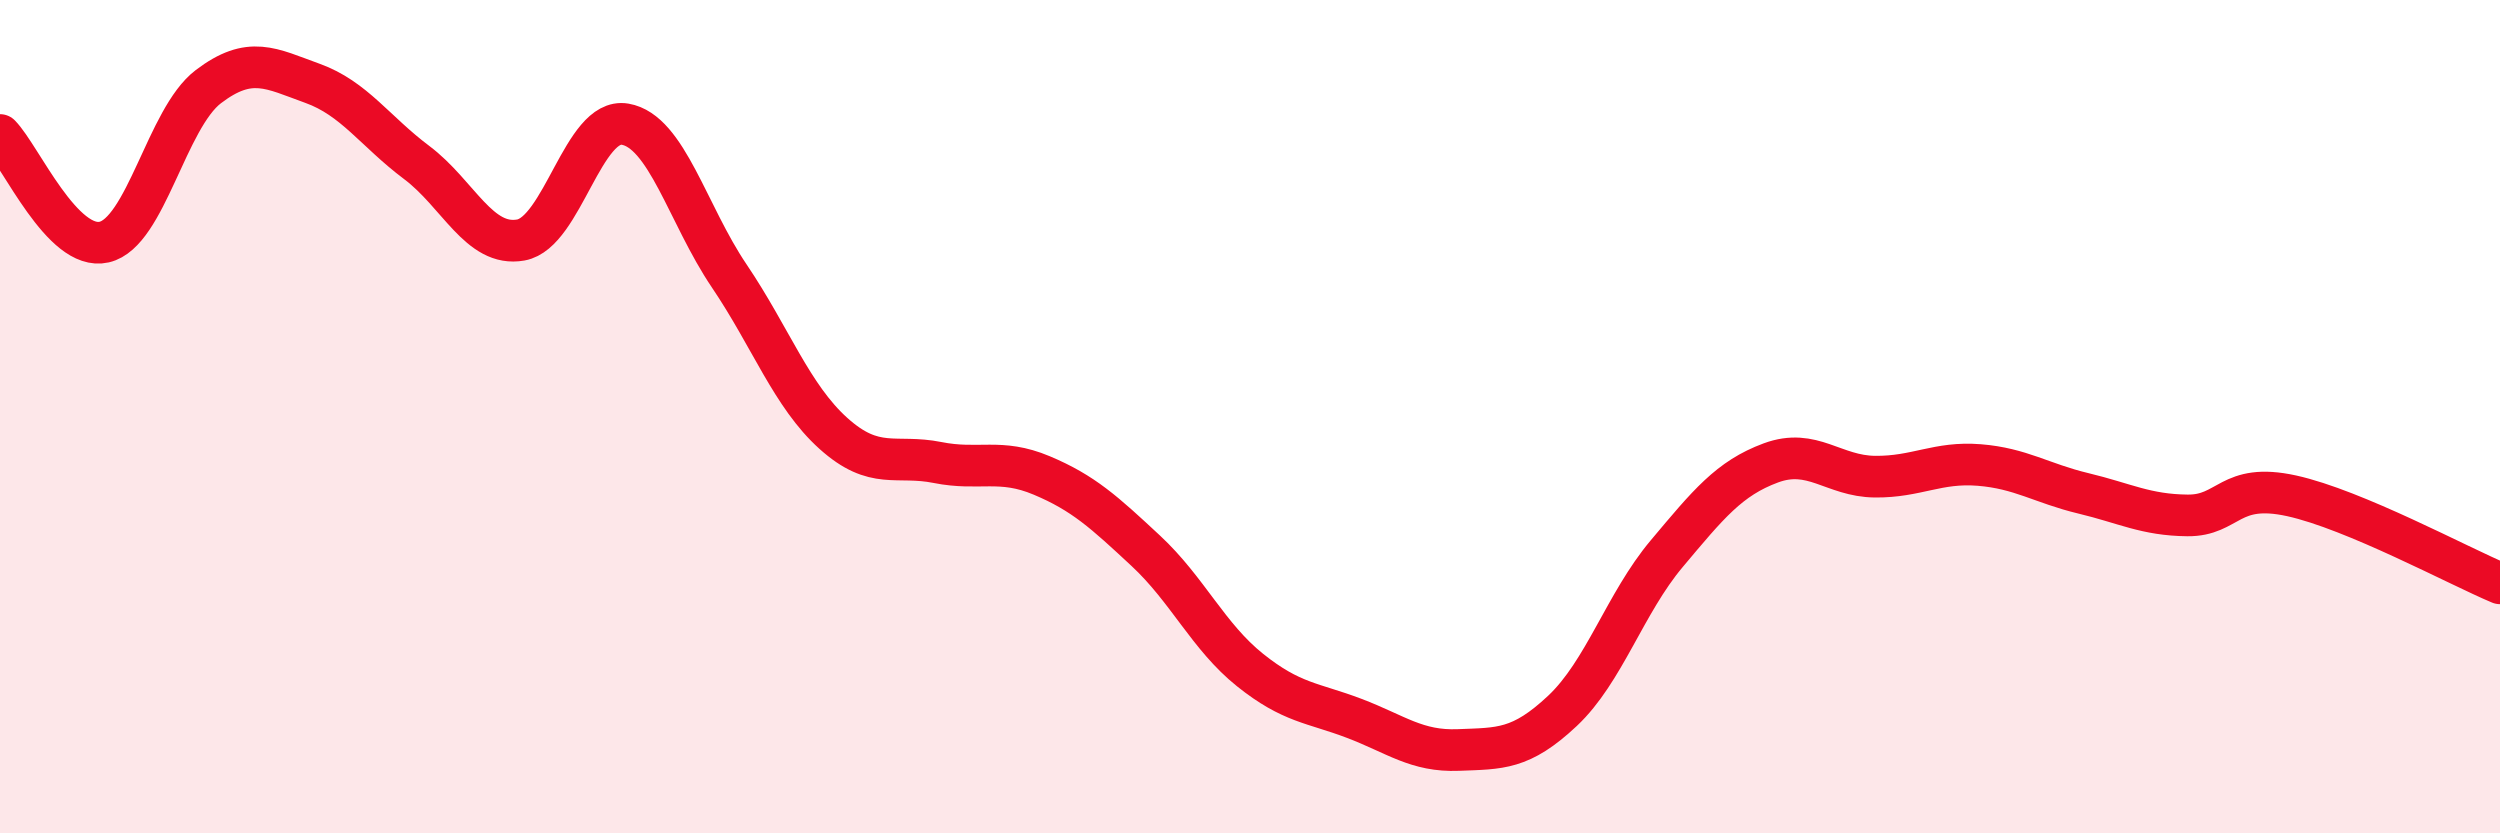
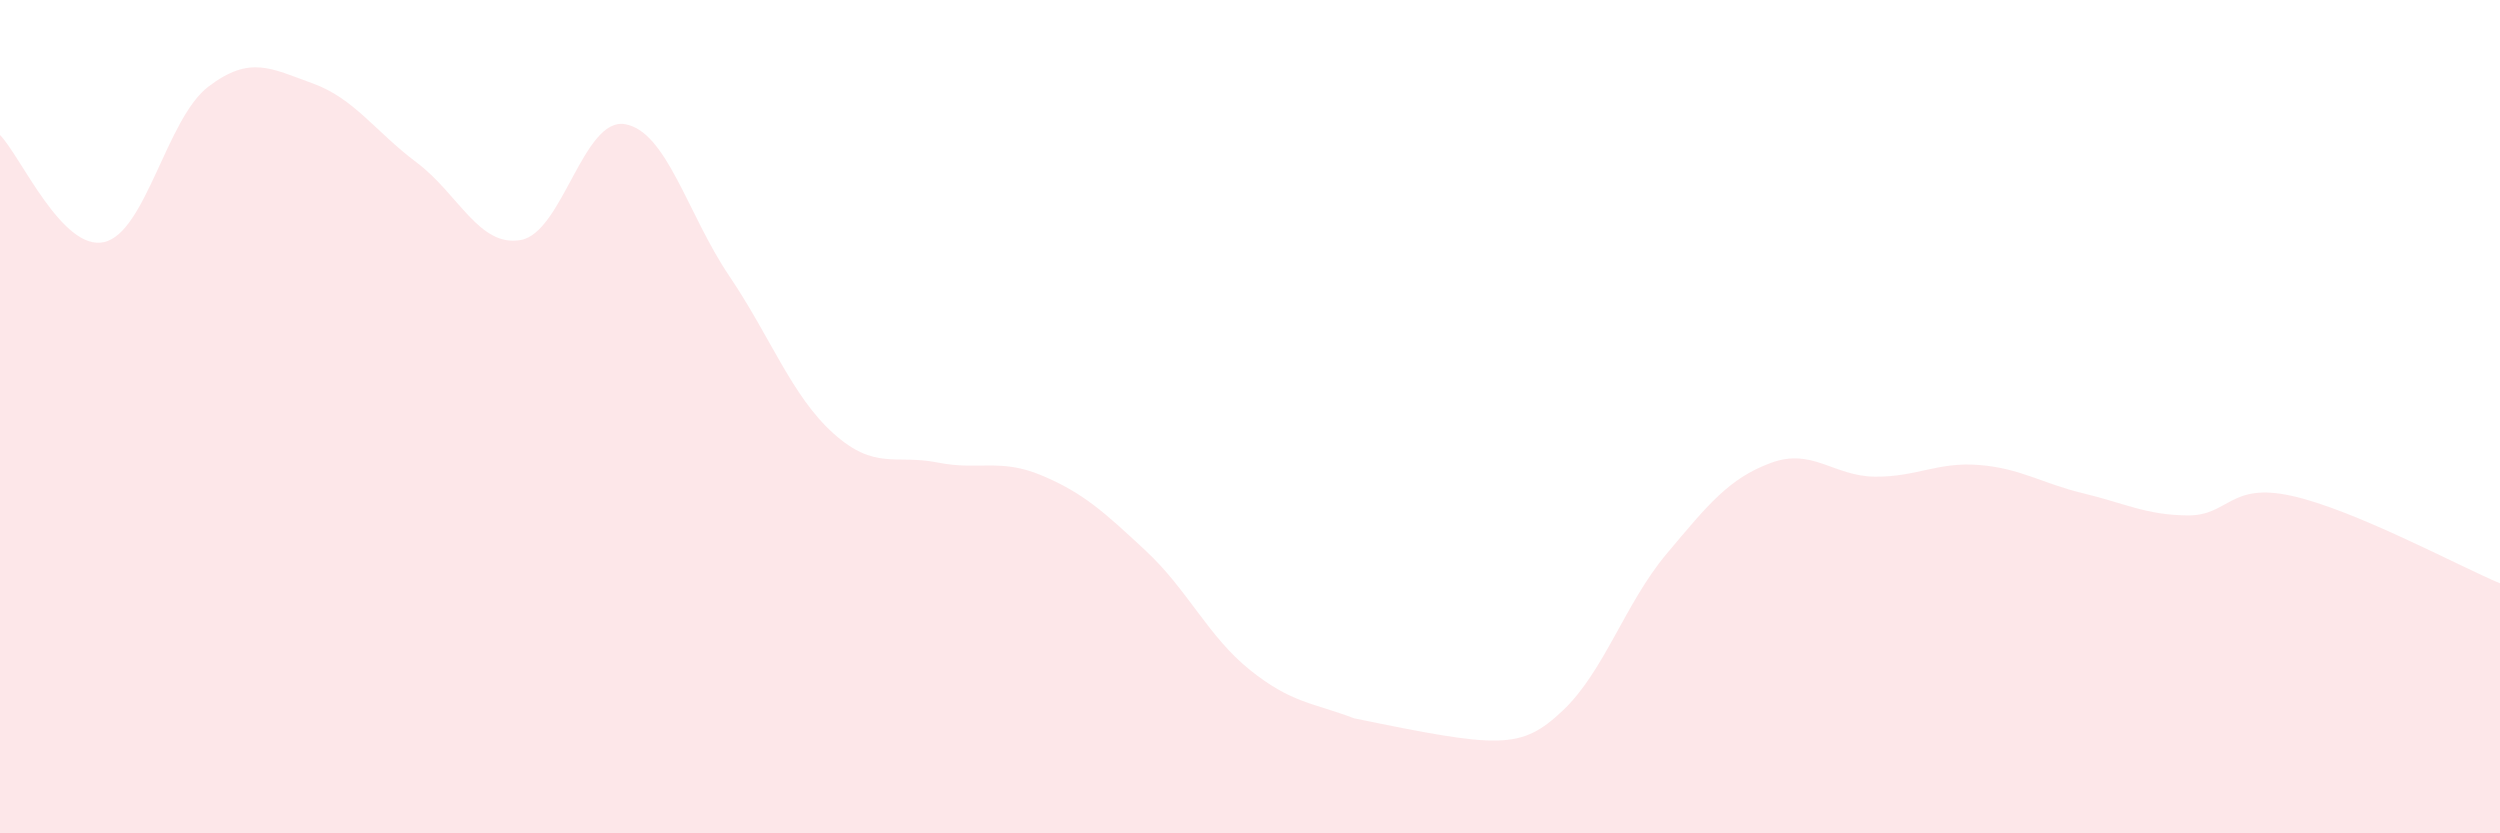
<svg xmlns="http://www.w3.org/2000/svg" width="60" height="20" viewBox="0 0 60 20">
-   <path d="M 0,3.24 C 0.5,3.75 1.5,6.04 2.5,5.81 C 3.5,5.58 4,2.84 5,2.08 C 6,1.32 6.5,1.64 7.5,2 C 8.5,2.36 9,3.15 10,3.9 C 11,4.65 11.5,5.94 12.5,5.76 C 13.5,5.58 14,2.81 15,2.98 C 16,3.15 16.5,5.14 17.5,6.62 C 18.5,8.1 19,9.5 20,10.4 C 21,11.3 21.5,10.9 22.5,11.1 C 23.5,11.3 24,10.99 25,11.41 C 26,11.83 26.5,12.29 27.5,13.22 C 28.5,14.15 29,15.28 30,16.08 C 31,16.88 31.5,16.86 32.5,17.24 C 33.5,17.62 34,18.04 35,18 C 36,17.96 36.5,18 37.5,17.06 C 38.5,16.12 39,14.48 40,13.29 C 41,12.1 41.5,11.48 42.5,11.11 C 43.5,10.74 44,11.43 45,11.44 C 46,11.45 46.5,11.08 47.5,11.16 C 48.5,11.24 49,11.6 50,11.84 C 51,12.08 51.5,12.36 52.5,12.37 C 53.5,12.38 53.5,11.57 55,11.9 C 56.5,12.23 59,13.58 60,14L60 20L0 20Z" fill="#EB0A25" opacity="0.1" stroke-linecap="round" stroke-linejoin="round" />
-   <path d="M 0,3.24 C 0.5,3.75 1.5,6.04 2.5,5.81 C 3.5,5.58 4,2.84 5,2.08 C 6,1.32 6.5,1.64 7.5,2 C 8.5,2.36 9,3.15 10,3.9 C 11,4.65 11.5,5.94 12.5,5.76 C 13.5,5.58 14,2.81 15,2.98 C 16,3.15 16.5,5.14 17.5,6.62 C 18.5,8.1 19,9.5 20,10.4 C 21,11.3 21.5,10.9 22.5,11.1 C 23.5,11.3 24,10.99 25,11.41 C 26,11.83 26.5,12.29 27.5,13.22 C 28.5,14.15 29,15.28 30,16.08 C 31,16.88 31.5,16.86 32.5,17.24 C 33.5,17.62 34,18.04 35,18 C 36,17.96 36.5,18 37.5,17.06 C 38.5,16.12 39,14.48 40,13.29 C 41,12.1 41.5,11.48 42.5,11.11 C 43.5,10.74 44,11.43 45,11.44 C 46,11.45 46.5,11.08 47.5,11.16 C 48.5,11.24 49,11.6 50,11.84 C 51,12.08 51.5,12.36 52.5,12.37 C 53.5,12.38 53.5,11.57 55,11.9 C 56.5,12.23 59,13.58 60,14" stroke="#EB0A25" stroke-width="1" fill="none" stroke-linecap="round" stroke-linejoin="round" />
+   <path d="M 0,3.24 C 0.5,3.75 1.5,6.04 2.5,5.81 C 3.5,5.58 4,2.84 5,2.08 C 6,1.32 6.5,1.64 7.5,2 C 8.5,2.36 9,3.15 10,3.9 C 11,4.65 11.5,5.94 12.5,5.76 C 13.5,5.58 14,2.81 15,2.98 C 16,3.15 16.5,5.14 17.5,6.62 C 18.5,8.1 19,9.5 20,10.4 C 21,11.3 21.5,10.9 22.5,11.1 C 23.5,11.3 24,10.99 25,11.41 C 26,11.83 26.5,12.29 27.5,13.22 C 28.5,14.15 29,15.28 30,16.08 C 31,16.88 31.5,16.86 32.5,17.24 C 36,17.96 36.5,18 37.5,17.06 C 38.5,16.12 39,14.48 40,13.29 C 41,12.1 41.5,11.48 42.5,11.11 C 43.5,10.74 44,11.43 45,11.44 C 46,11.45 46.5,11.08 47.5,11.16 C 48.5,11.24 49,11.6 50,11.84 C 51,12.08 51.5,12.36 52.5,12.37 C 53.5,12.38 53.5,11.57 55,11.9 C 56.5,12.23 59,13.58 60,14L60 20L0 20Z" fill="#EB0A25" opacity="0.1" stroke-linecap="round" stroke-linejoin="round" />
</svg>